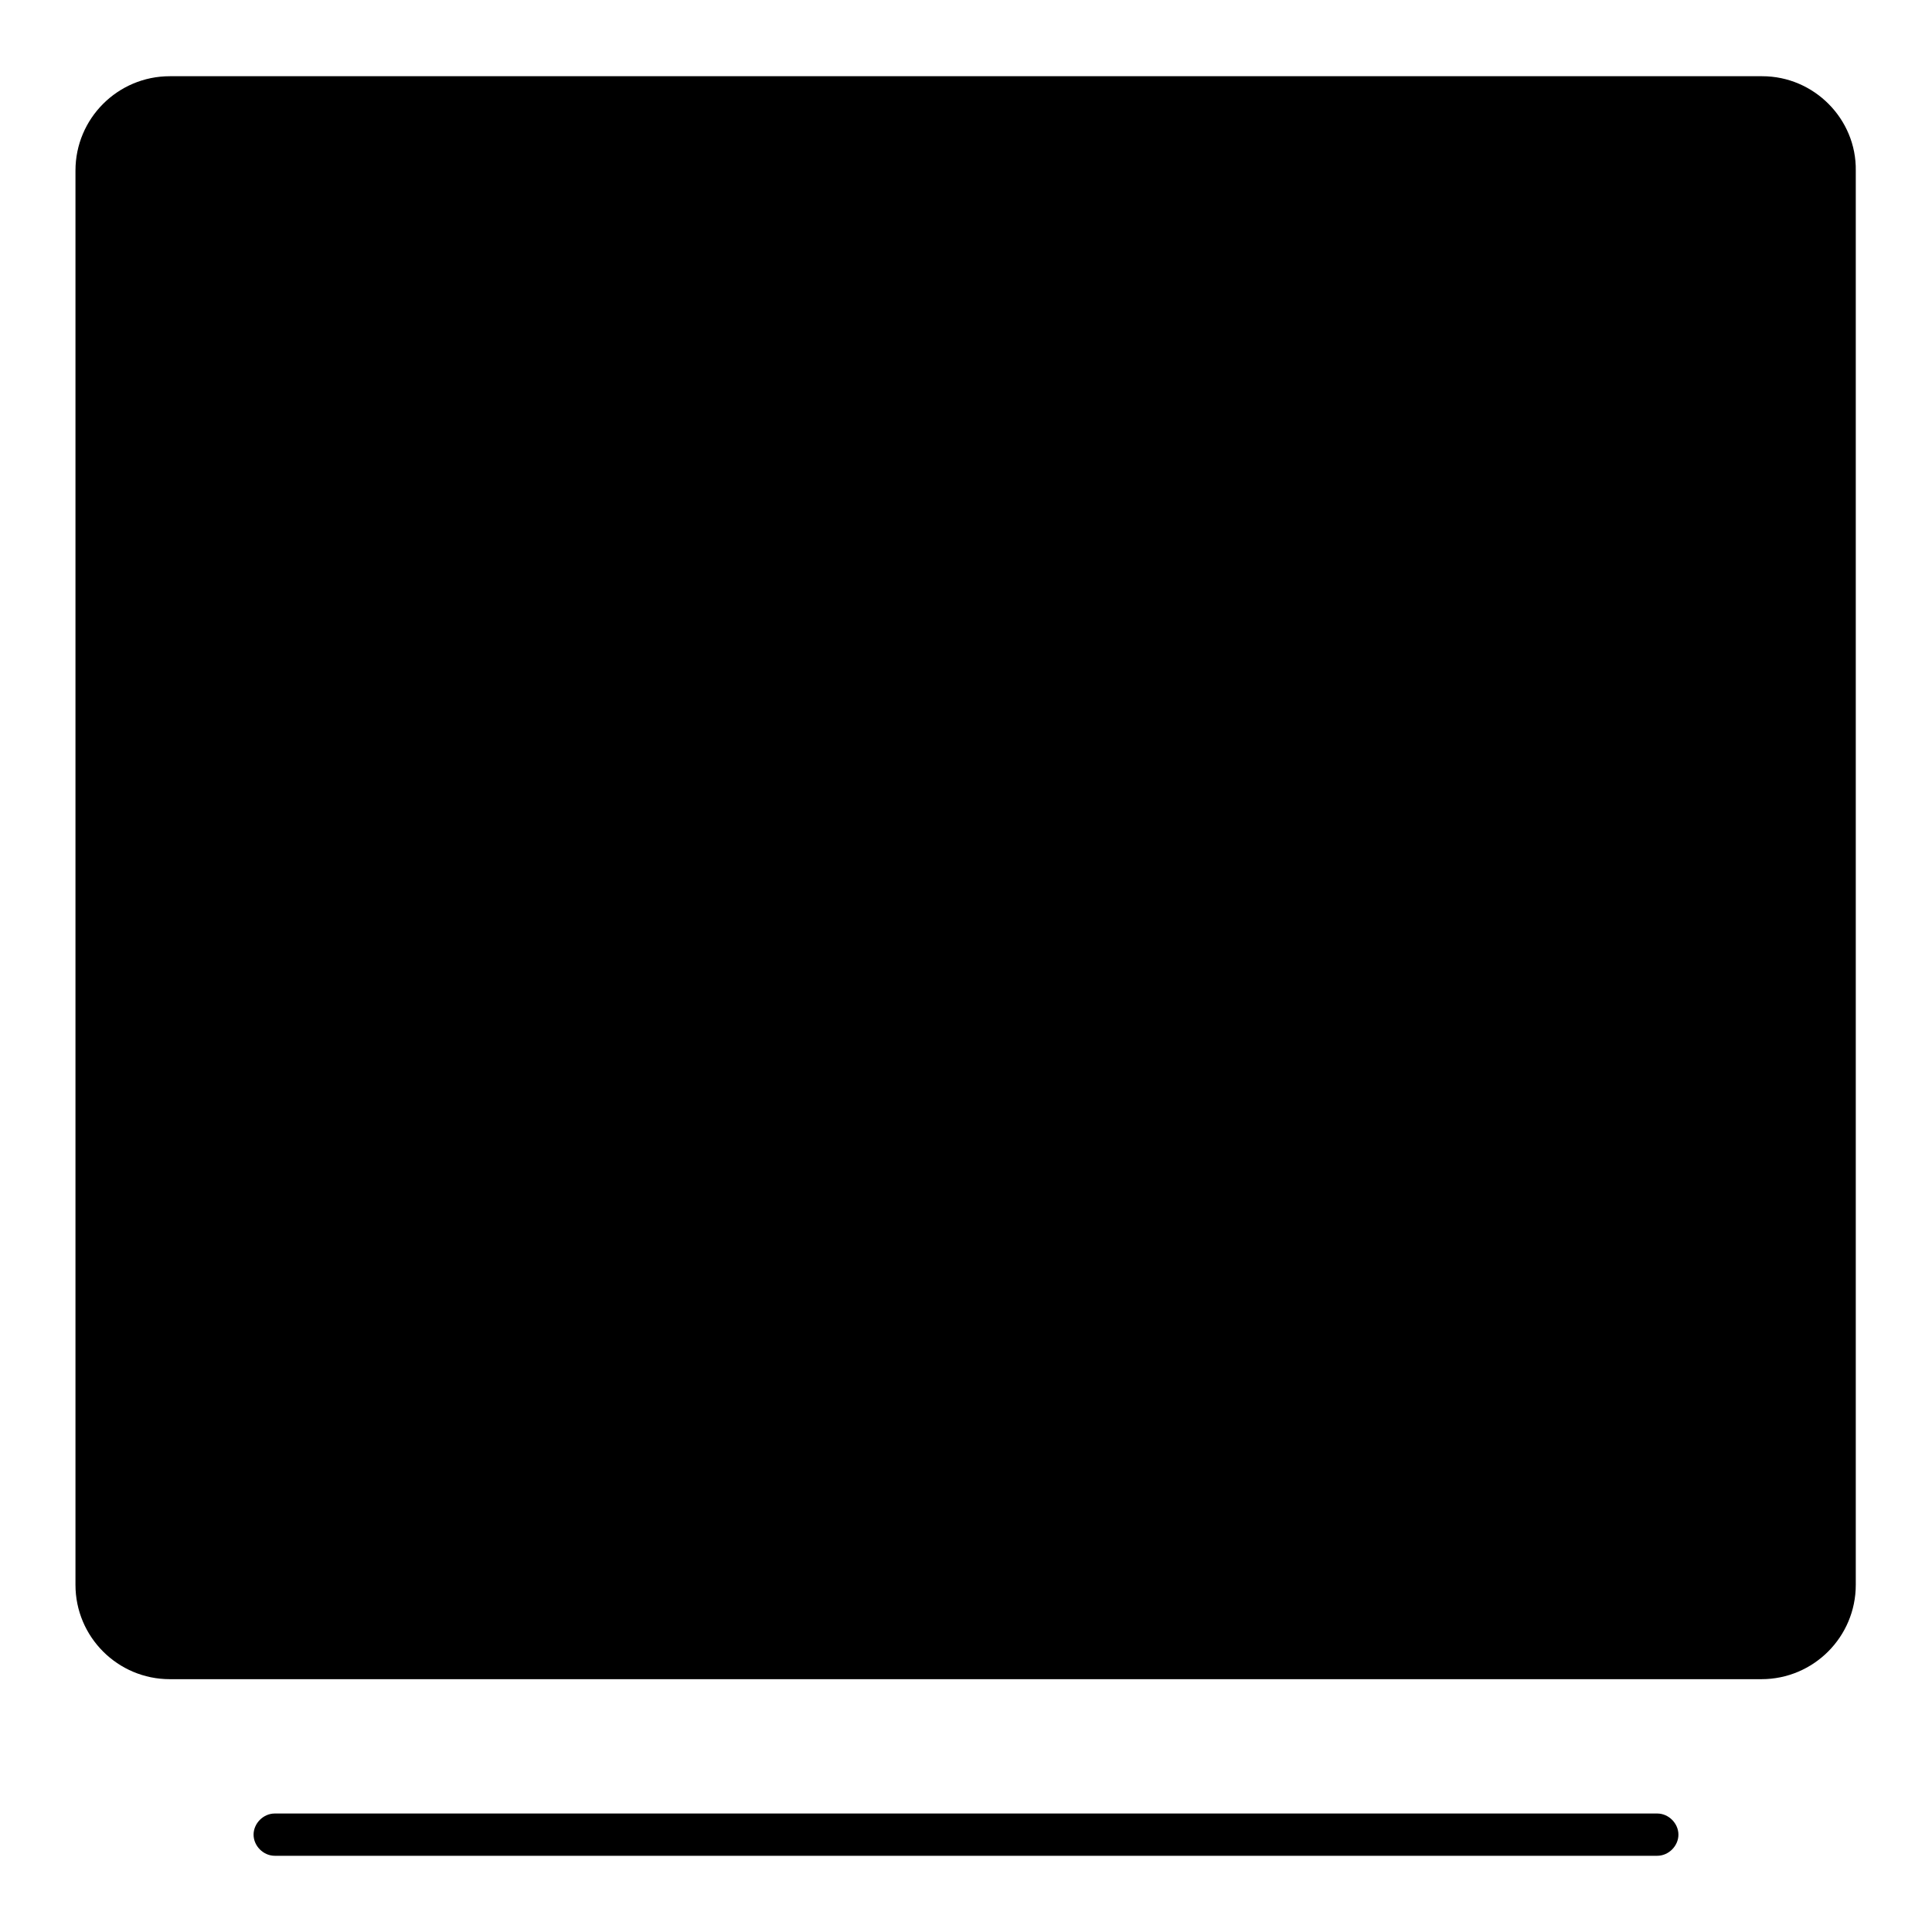
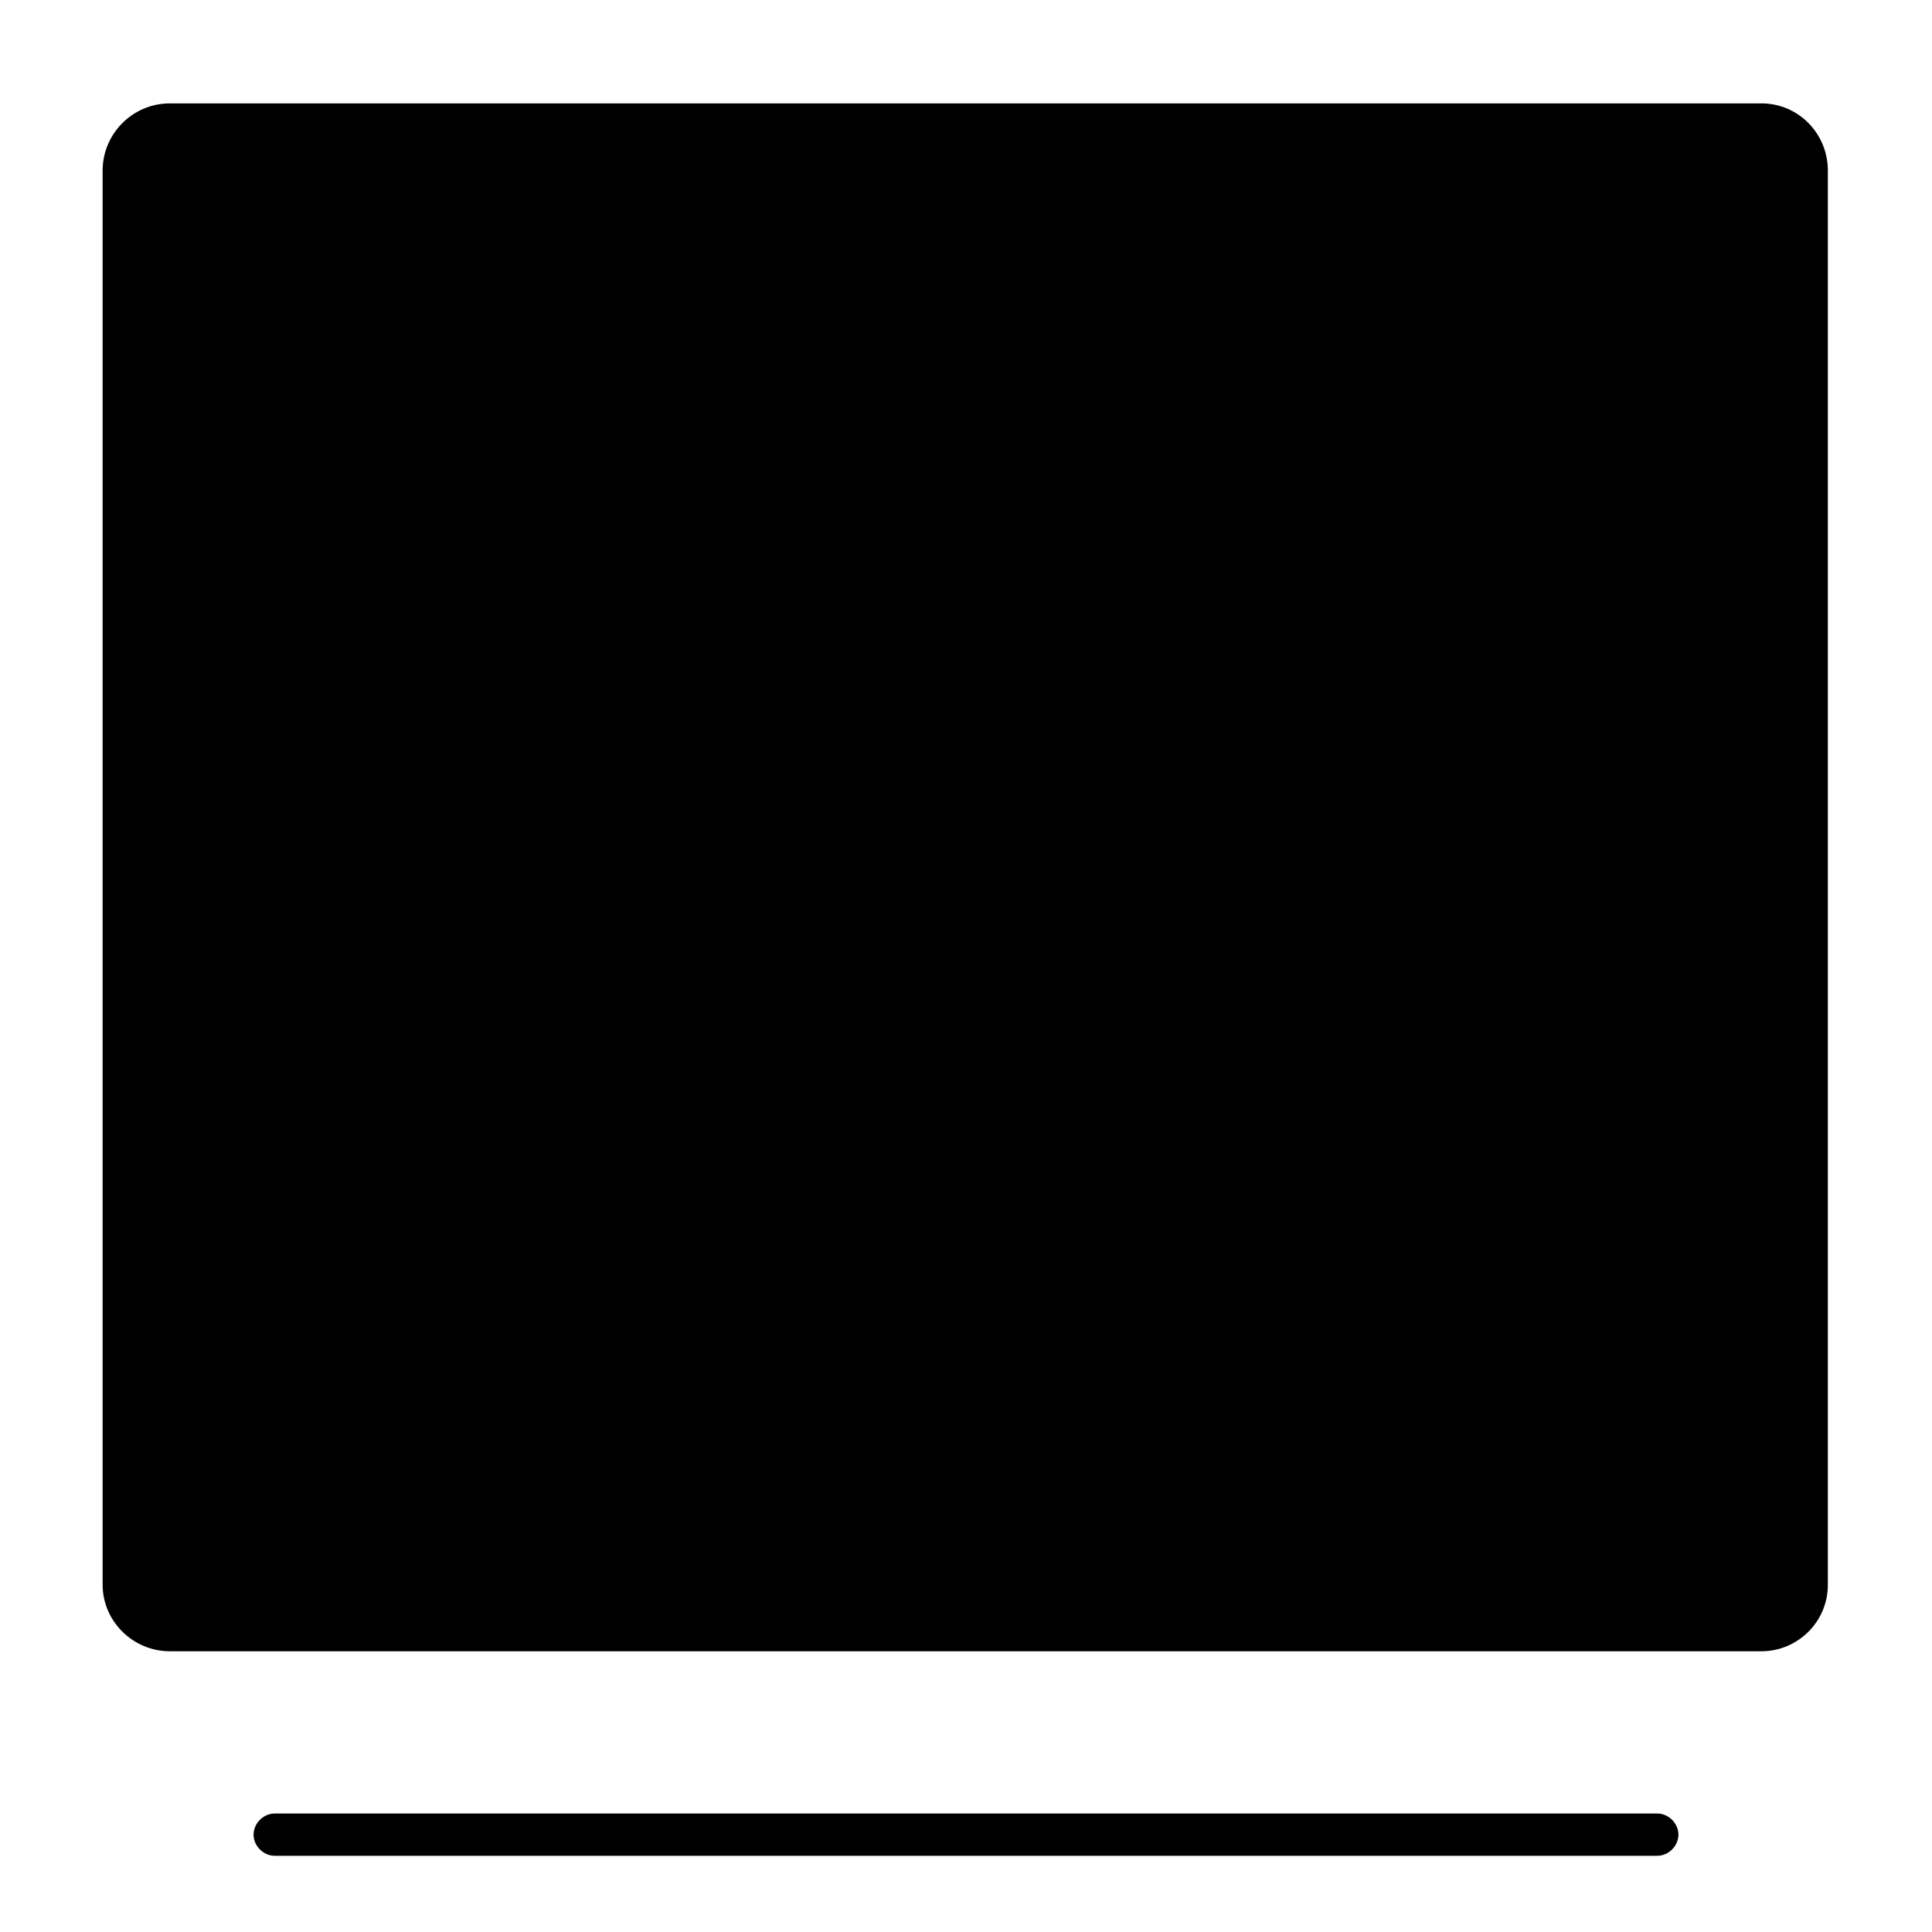
<svg xmlns="http://www.w3.org/2000/svg" version="1.1" x="0px" y="0px" viewBox="0 0 256 256" enable-background="new 0 0 256 256" xml:space="preserve">
  <g>
    <path fill="#000000" d="M22.5,218.8c-4.9,0-8.9-4-8.9-8.8V22.6c0-4.9,4-8.9,8.9-8.9h210.9c4.9,0,8.8,4,8.8,8.9V210 c0,4.9-4,8.8-8.8,8.8H22.5z" />
-     <path fill="#000000" d="M233.5,17.5c2.8,0,5.2,2.3,5.2,5.2V210c0,2.8-2.3,5.2-5.2,5.2H22.5c-2.8,0-5.2-2.3-5.2-5.2V22.6 c0-2.8,2.3-5.2,5.2-5.2H233.5 M233.5,10.1H22.5c-6.9,0-12.5,5.6-12.5,12.5V210c0,6.9,5.6,12.5,12.5,12.5h210.9 c6.9,0,12.5-5.6,12.5-12.5V22.6C246,15.8,240.4,10.1,233.5,10.1z" />
-     <path fill="#000000" d="M46.2,196.3c-5.4,0-9.8-4.4-9.8-9.8V46.7c0-5.4,4.4-9.8,9.8-9.8h163.5c5.4,0,9.8,4.4,9.8,9.8v139.8 c0,5.4-4.4,9.8-9.8,9.8H46.2z" />
+     <path fill="#000000" d="M46.2,196.3c-5.4,0-9.8-4.4-9.8-9.8V46.7h163.5c5.4,0,9.8,4.4,9.8,9.8v139.8 c0,5.4-4.4,9.8-9.8,9.8H46.2z" />
    <path fill="#000000" d="M209.7,39.7c3.9,0,7,3.1,7,7v139.8c0,3.9-3.1,7-7,7H46.2c-3.9,0-7-3.1-7-7V46.7c0-3.9,3.1-7,7-7H209.7  M209.7,34.2H46.2c-6.9,0-12.5,5.6-12.5,12.5v139.8c0,6.9,5.6,12.5,12.5,12.5h163.5c6.9,0,12.5-5.6,12.5-12.5V46.7 C222.3,39.8,216.6,34.2,209.7,34.2z" />
-     <path fill="#000000" d="M36.4,243.1h183.2" />
    <path fill="#000000" d="M219.6,245.9H36.4c-1.5,0-2.8-1.3-2.8-2.8c0-1.5,1.3-2.8,2.8-2.8h183.2c1.5,0,2.8,1.3,2.8,2.8 C222.4,244.6,221.1,245.9,219.6,245.9z" />
    <path fill="#000000" d="M39.4,128.2h17.8l11.4-23.6l24,47.1l11.8-23.6H128l17.7-47.3l36.1,94.5l17-47.2h19.3" />
    <path fill="#000000" d="M181.8,180.7l-36.1-94.5l-16.4,44h-23.7l-12.9,25.8l-23.9-47.1l-10.3,21.3h-19c-1,0-1.8-0.8-1.8-1.8 s0.8-1.8,1.8-1.8h16.7l12.5-25.9l23.9,47.2l10.7-21.3h23.5l19-50.7l36.1,94.4l15.8-43.7h20.6c1,0,1.8,0.8,1.8,1.8 c0,1-0.8,1.8-1.8,1.8h-18L181.8,180.7L181.8,180.7z" />
  </g>
</svg>